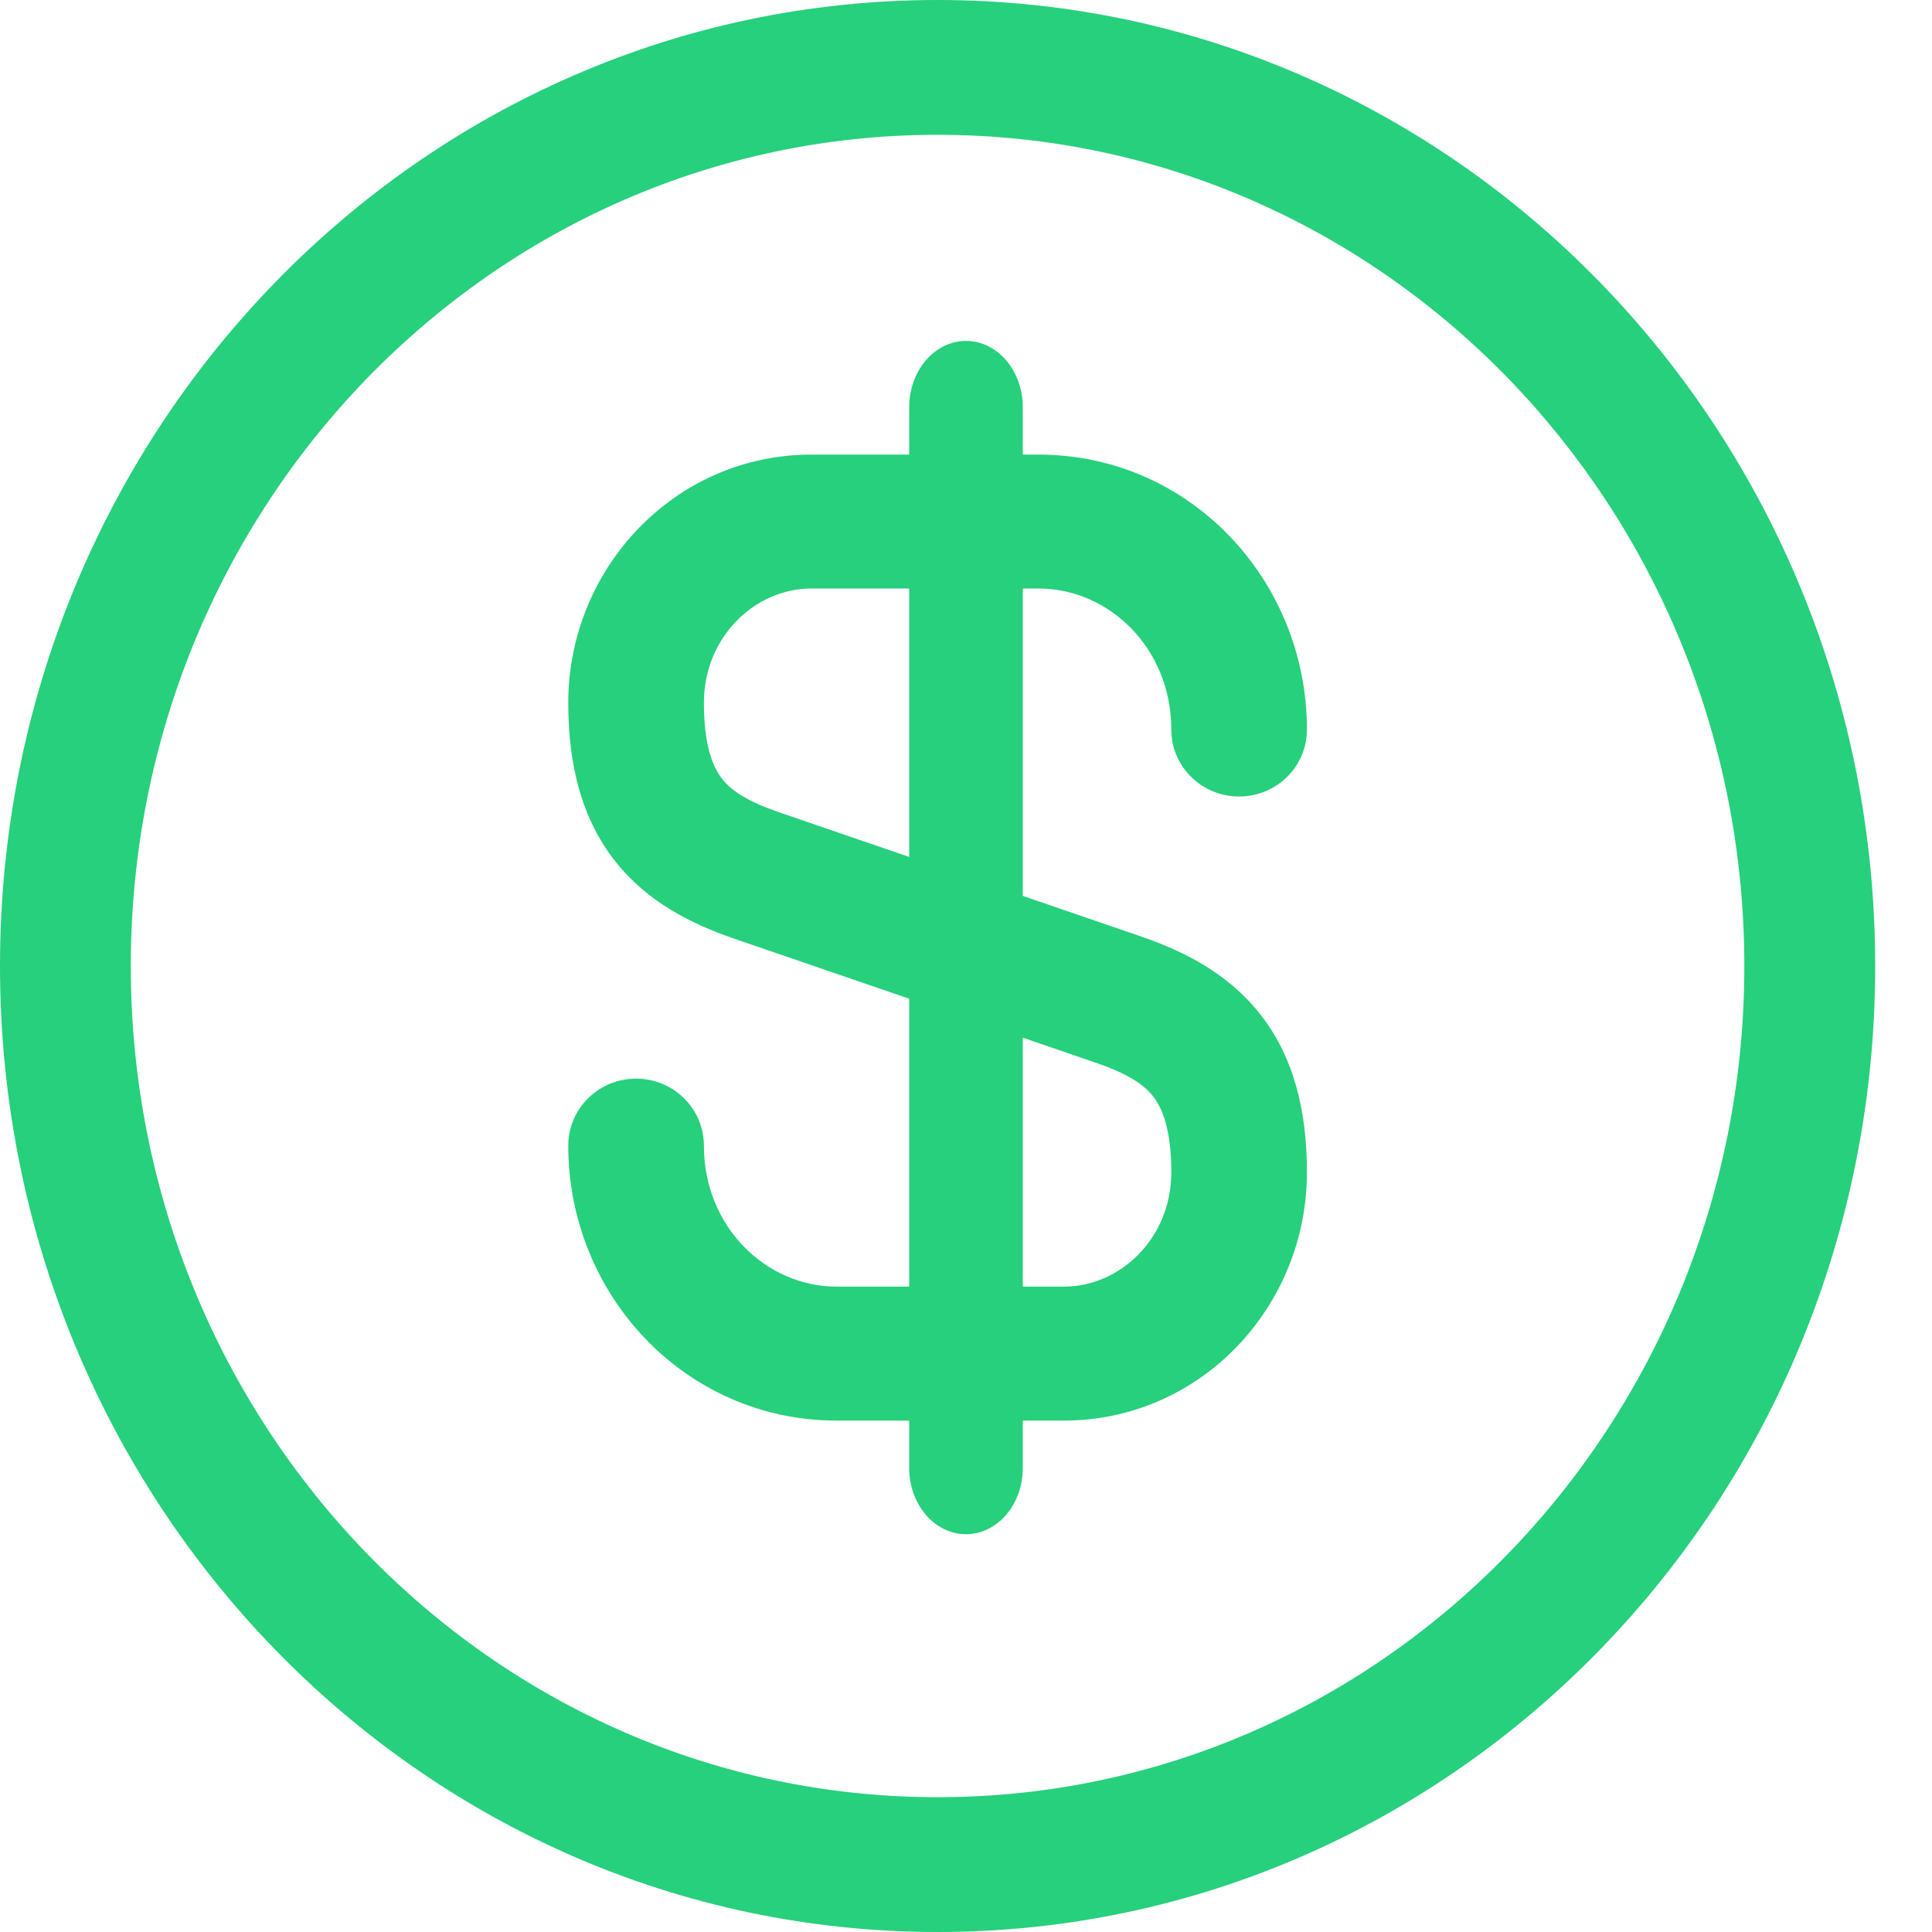
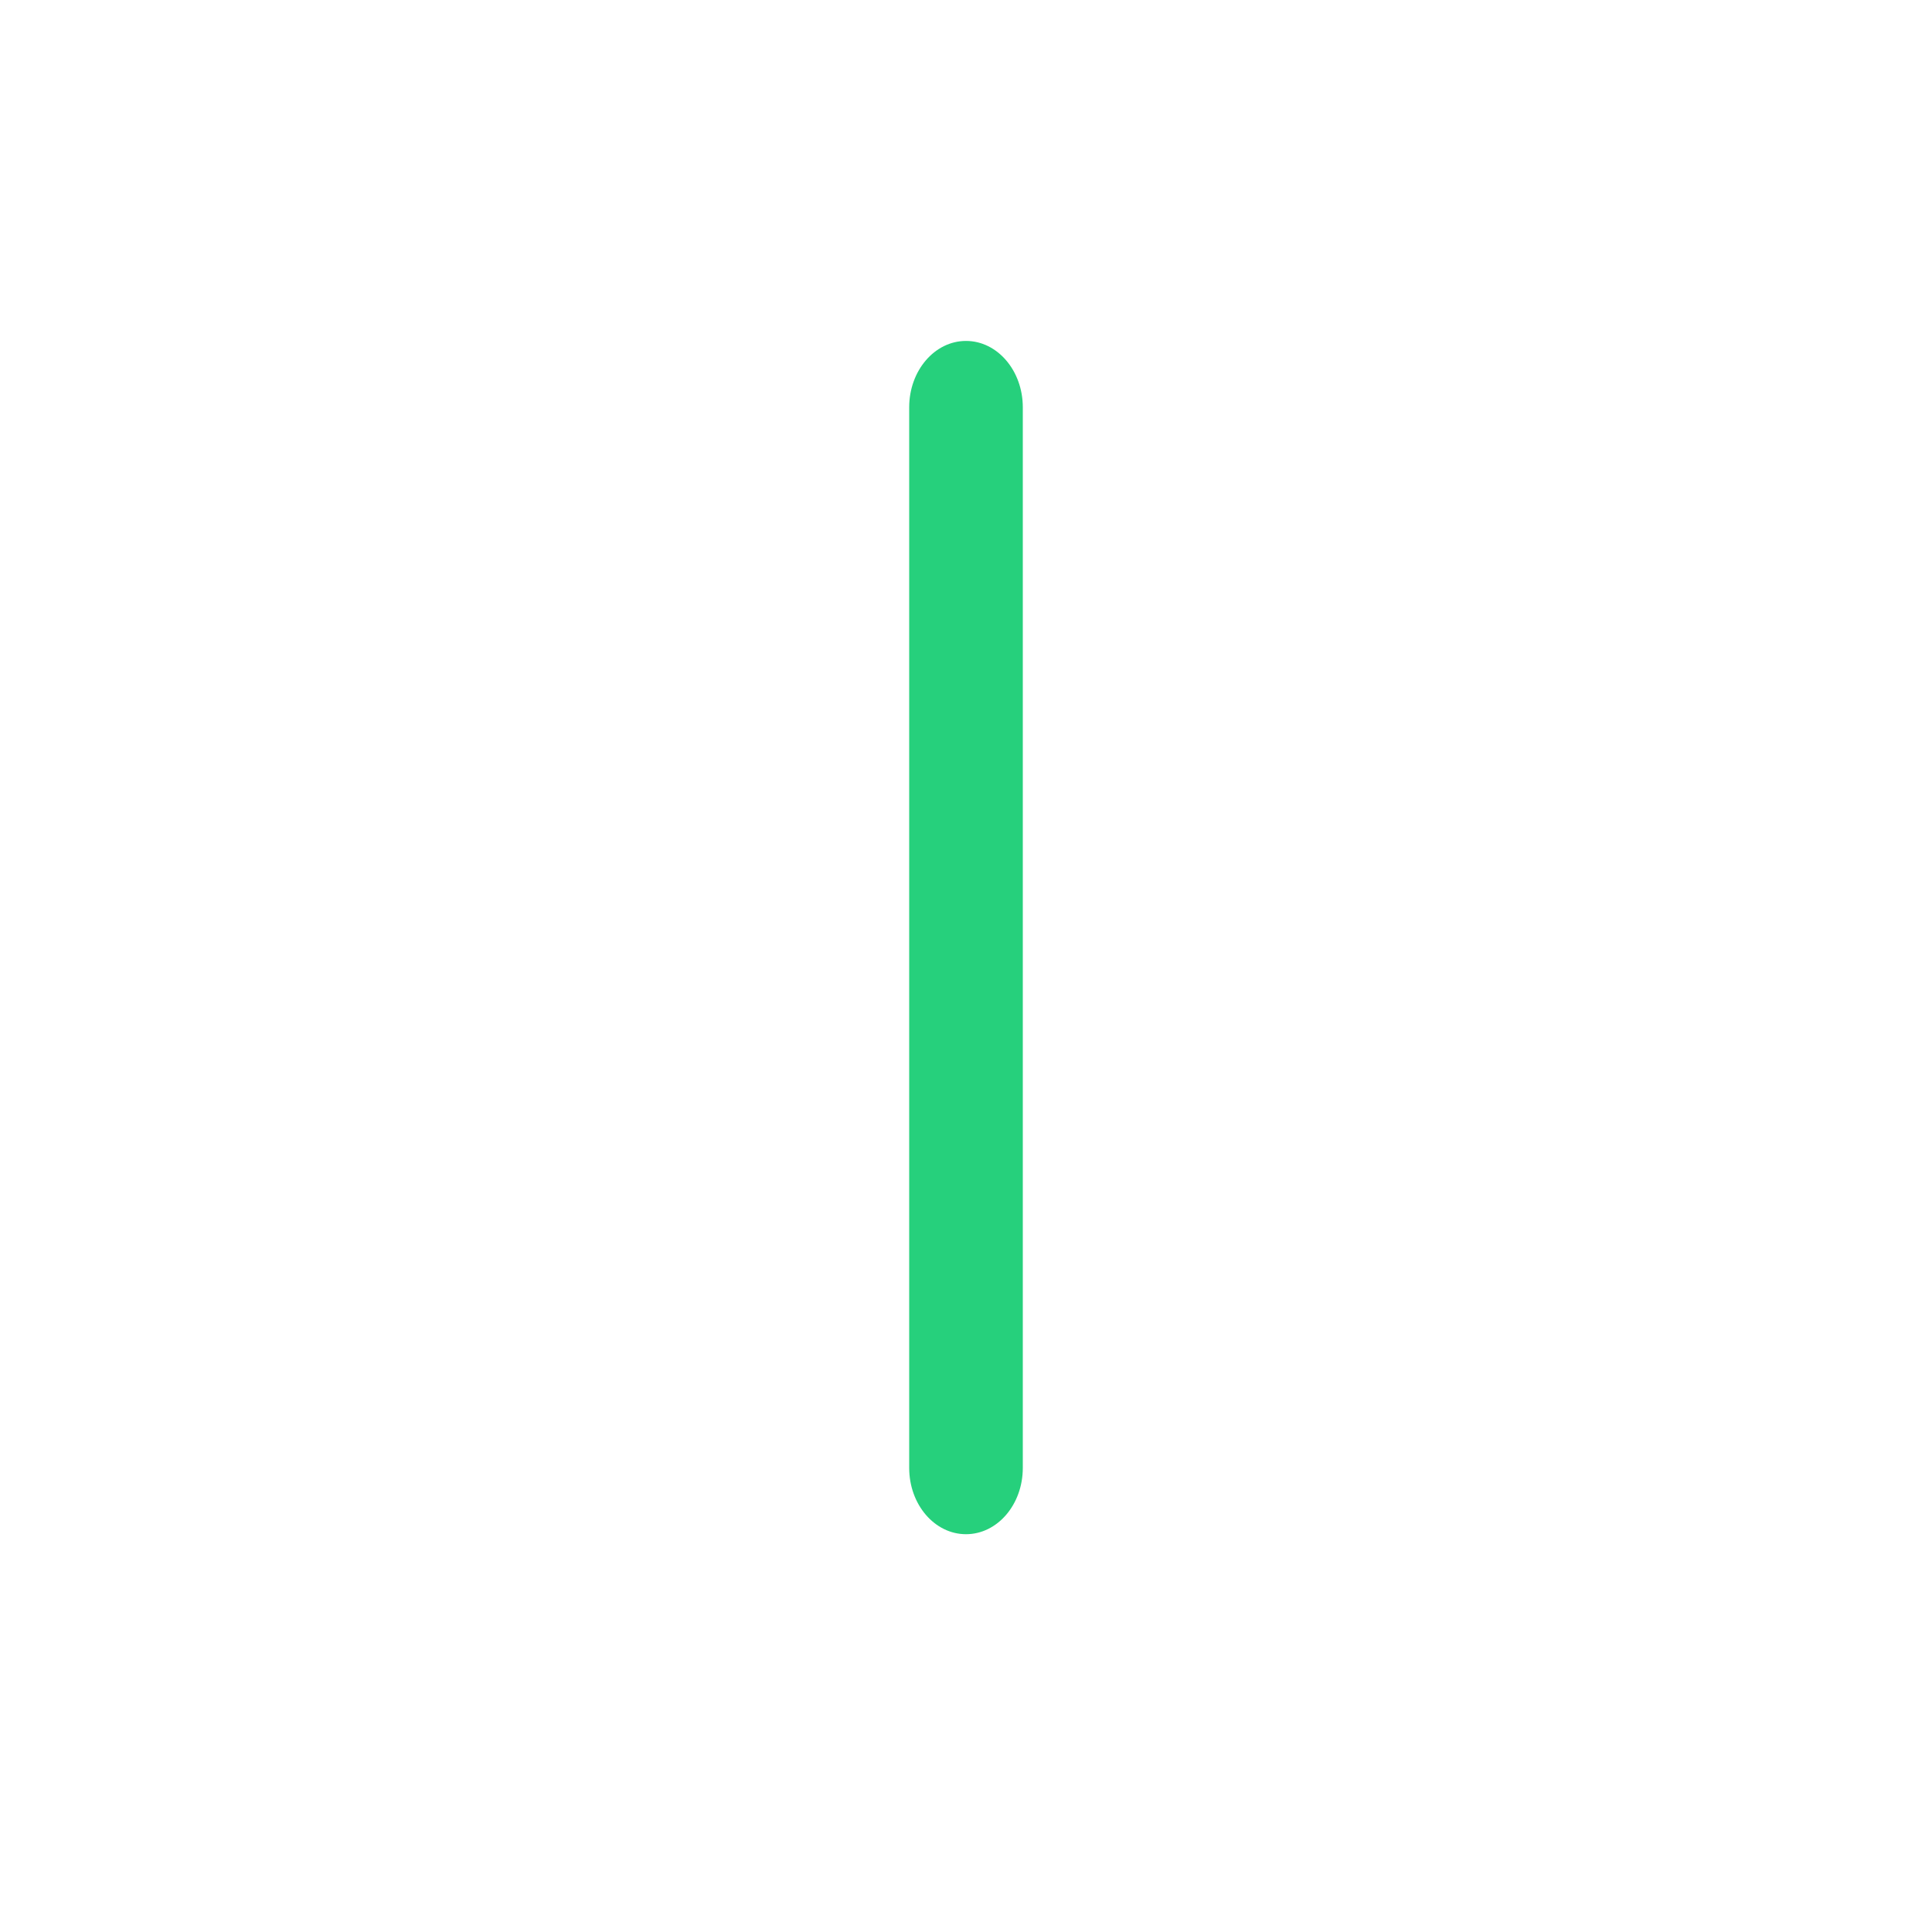
<svg xmlns="http://www.w3.org/2000/svg" width="30" height="30" viewBox="0 0 30 30" fill="none">
-   <path fill-rule="evenodd" clip-rule="evenodd" d="M12.601 9.138C11.724 9.138 10.93 9.89 10.93 10.913C10.93 11.61 11.082 11.928 11.216 12.098C11.36 12.279 11.602 12.44 12.079 12.607L17.74 14.549C18.37 14.77 19.054 15.101 19.559 15.737C20.074 16.386 20.294 17.21 20.294 18.205C20.294 20.287 18.646 22.059 16.518 22.059H12.994C10.637 22.059 8.824 20.103 8.824 17.789C8.824 17.215 9.295 16.749 9.877 16.749C10.458 16.749 10.93 17.215 10.93 17.789C10.93 19.051 11.896 19.979 12.994 19.979H16.518C17.394 19.979 18.188 19.228 18.188 18.205C18.188 17.508 18.036 17.189 17.902 17.02C17.758 16.838 17.516 16.677 17.039 16.51L11.378 14.568C10.748 14.348 10.064 14.017 9.559 13.381C9.044 12.732 8.824 11.907 8.824 10.913C8.824 8.831 10.472 7.059 12.601 7.059H16.125C18.481 7.059 20.294 9.014 20.294 11.329C20.294 11.903 19.823 12.368 19.241 12.368C18.66 12.368 18.188 11.903 18.188 11.329C18.188 10.066 17.222 9.138 16.125 9.138H12.601Z" fill="#26D07C" />
  <path fill-rule="evenodd" clip-rule="evenodd" d="M15 5.294C15.487 5.294 15.882 5.755 15.882 6.324V22.794C15.882 23.363 15.487 23.823 15 23.823C14.513 23.823 14.118 23.363 14.118 22.794V6.324C14.118 5.755 14.513 5.294 15 5.294Z" fill="#26D07C" />
-   <path fill-rule="evenodd" clip-rule="evenodd" d="M14.559 2.093C7.64 2.093 2.031 7.872 2.031 15C2.031 22.128 7.64 27.907 14.559 27.907C21.477 27.907 27.086 22.128 27.086 15C27.086 7.872 21.477 2.093 14.559 2.093ZM0 15C0 6.716 6.518 0 14.559 0C22.599 0 29.118 6.716 29.118 15C29.118 23.284 22.599 30 14.559 30C6.518 30 0 23.284 0 15Z" fill="#26D07C" />
</svg>